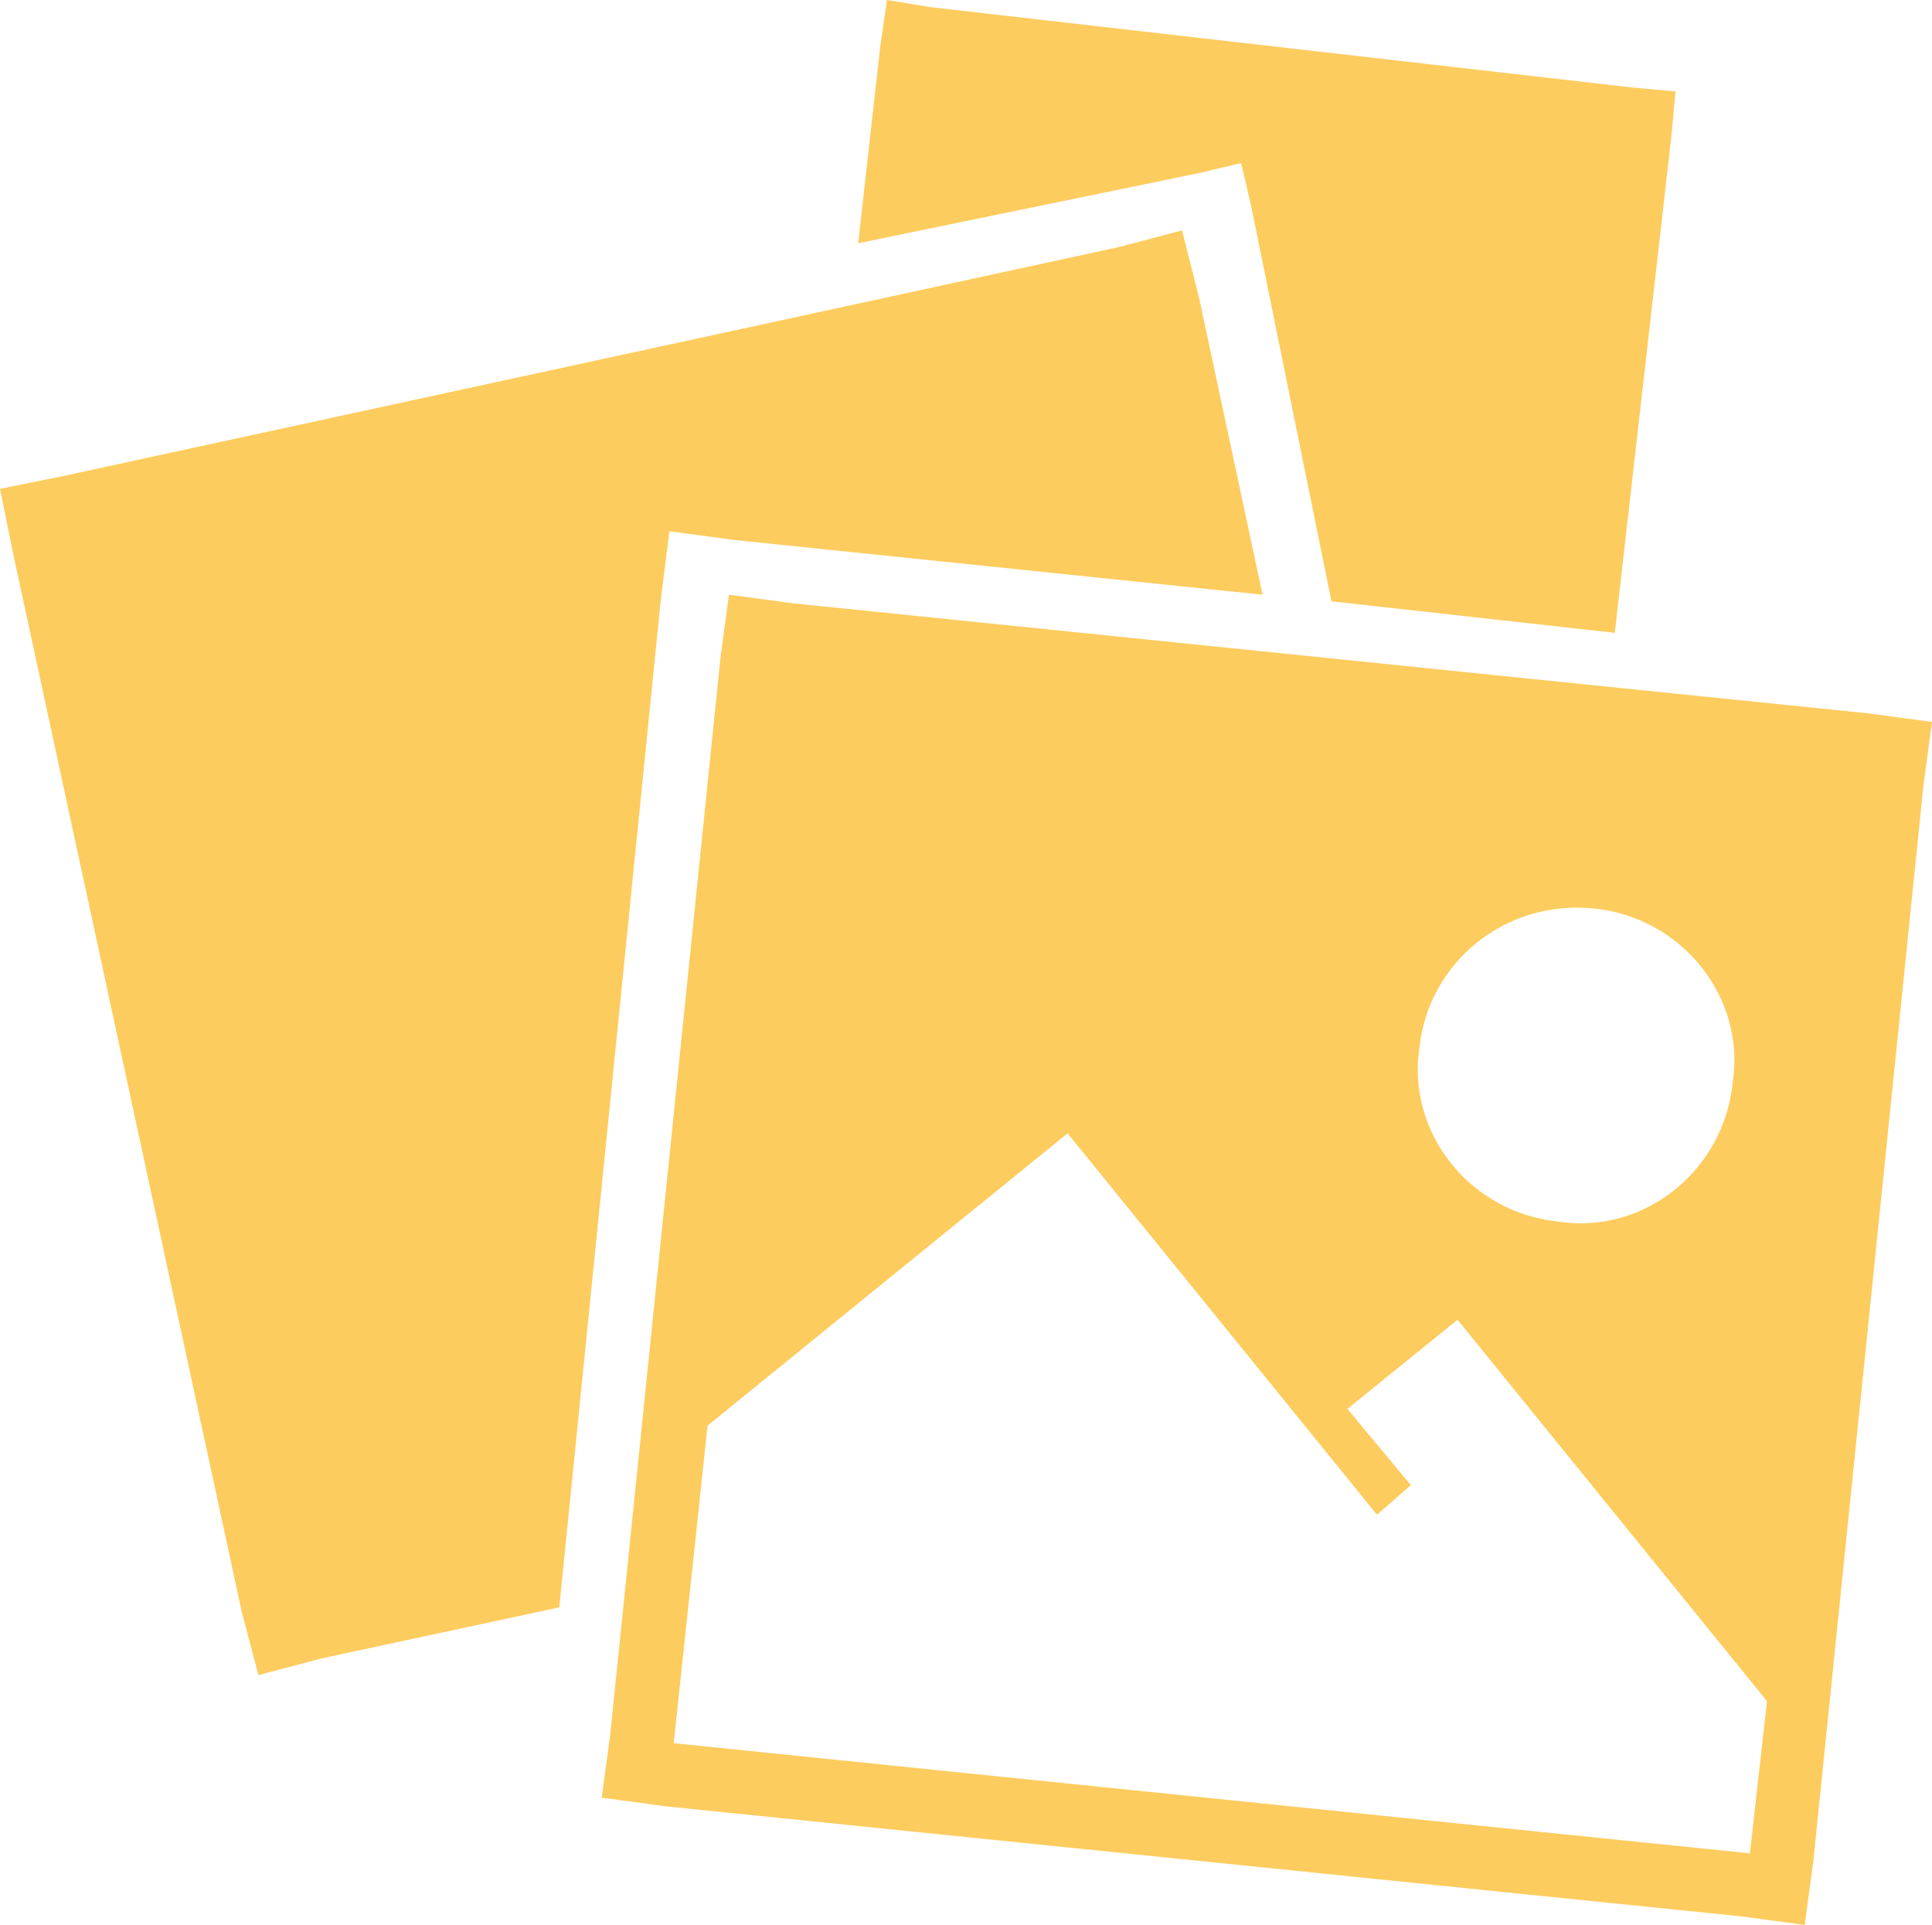
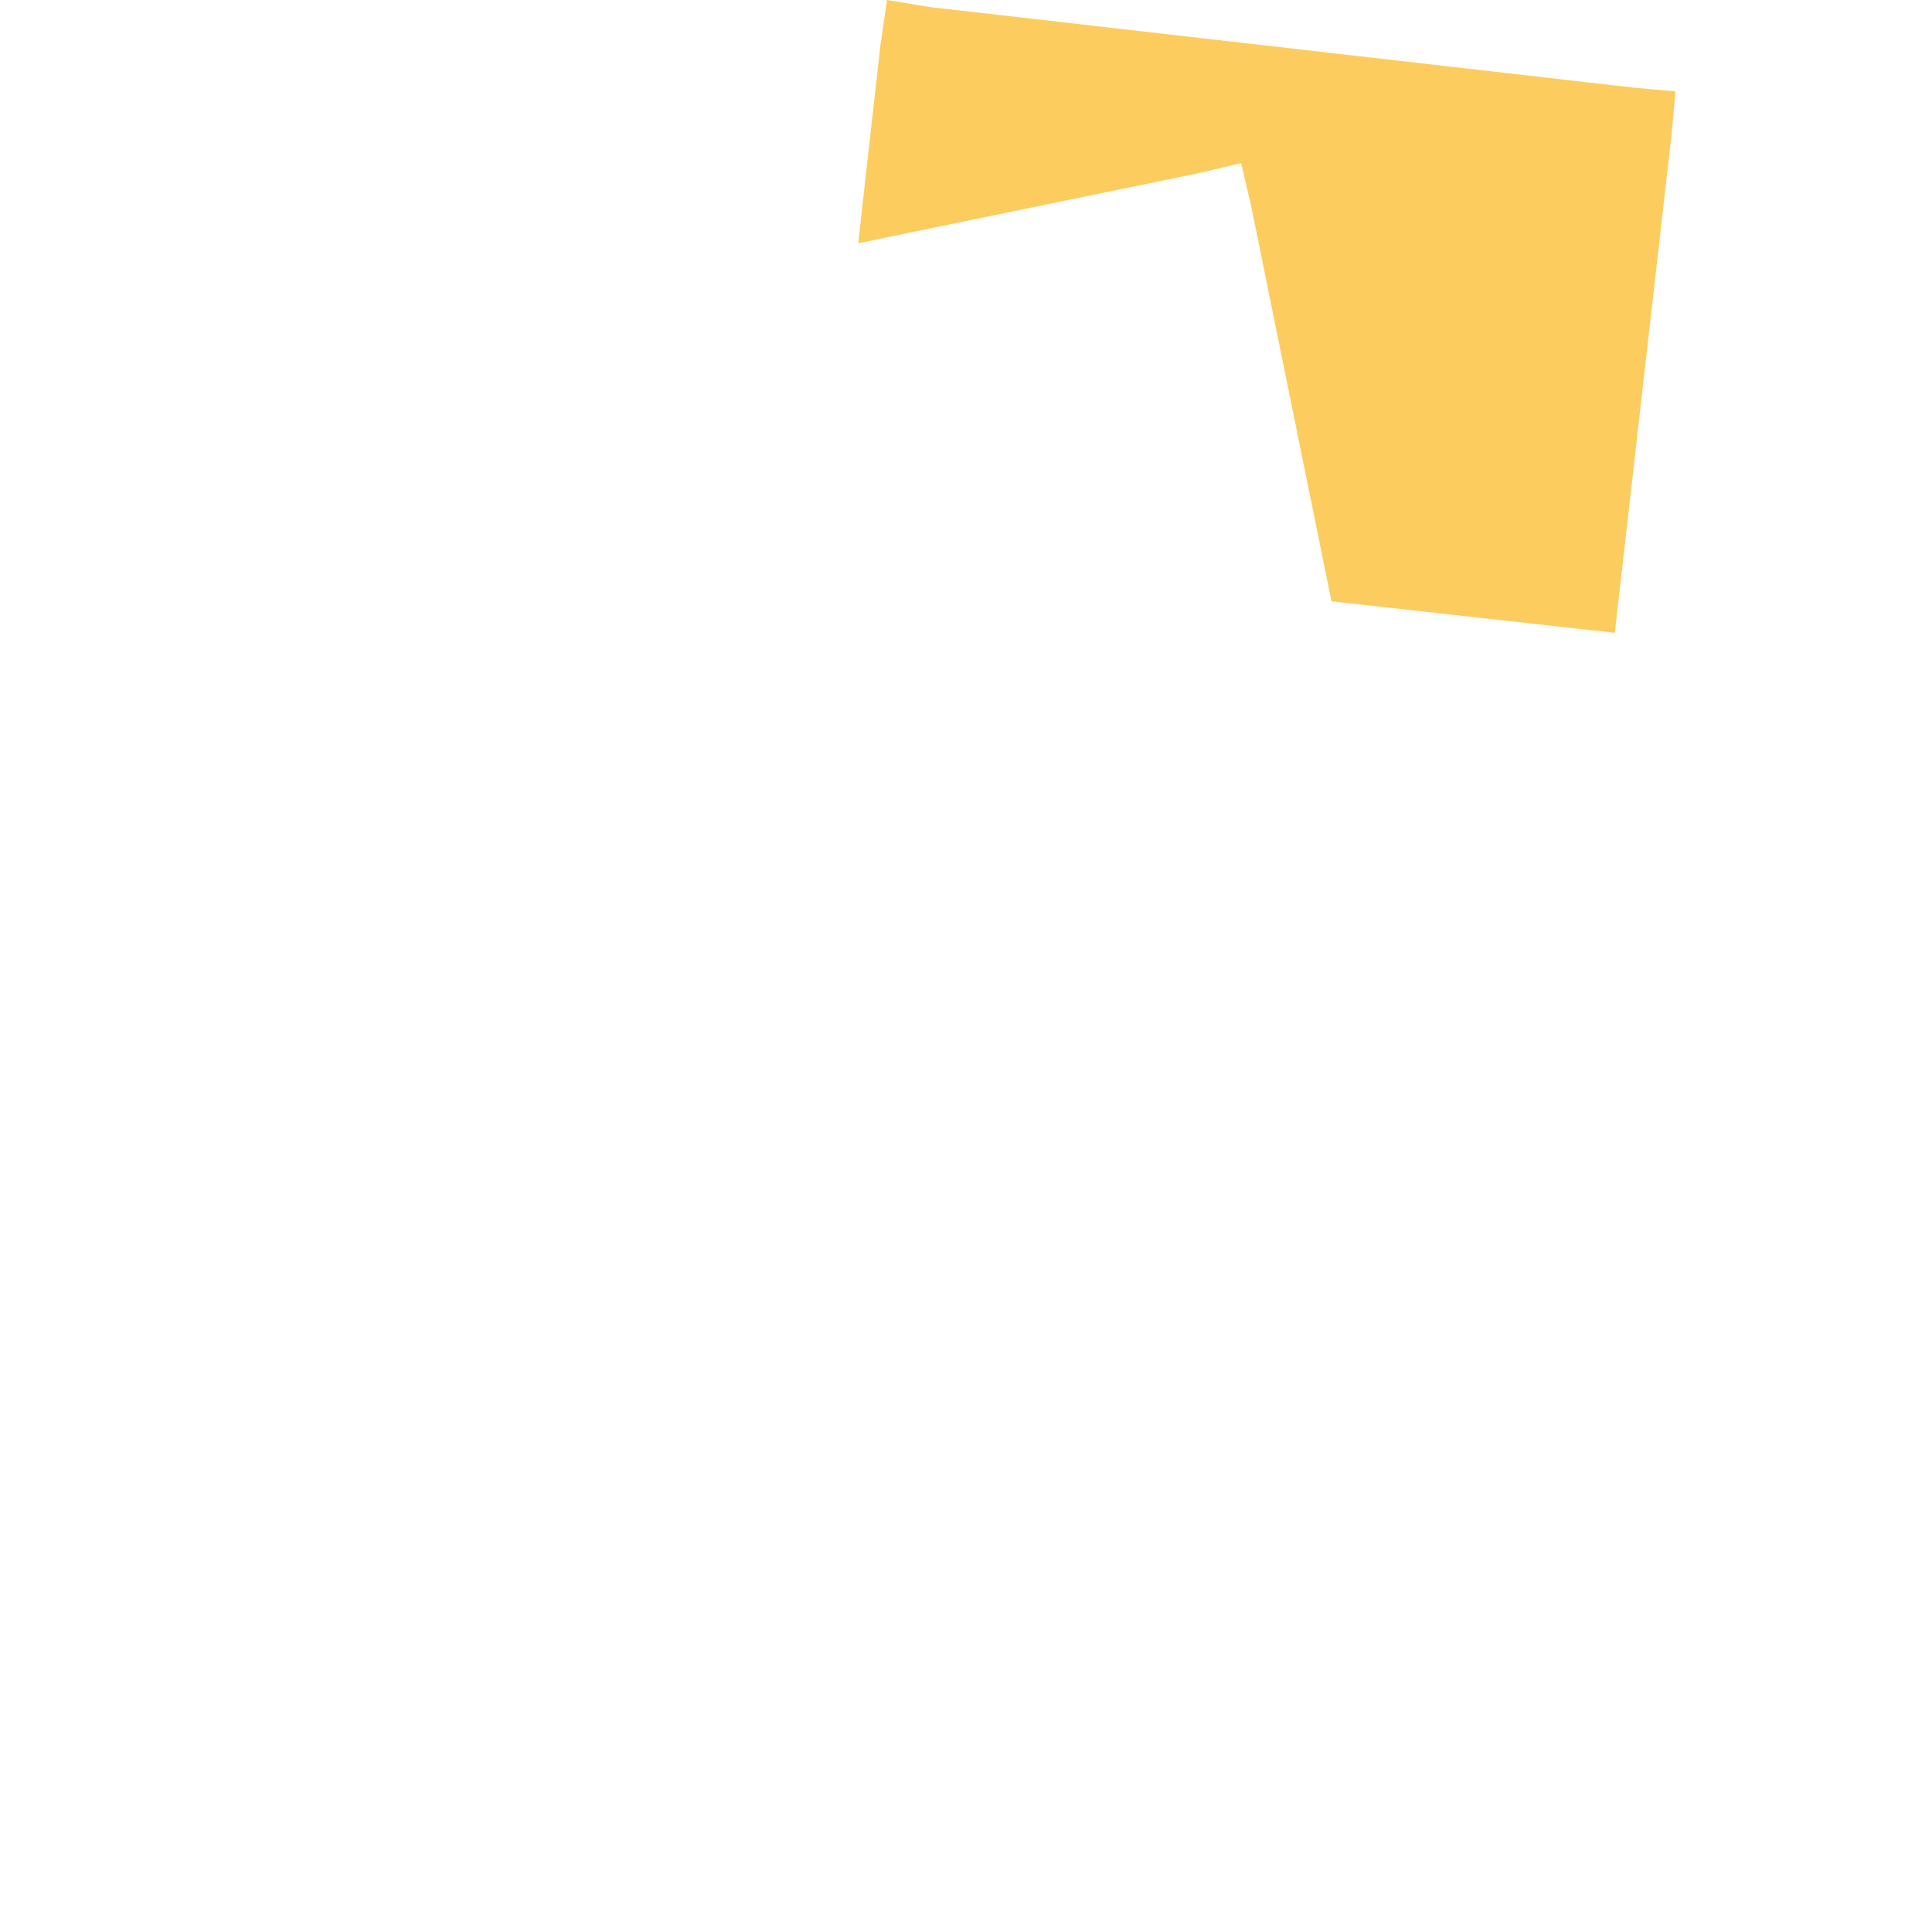
<svg xmlns="http://www.w3.org/2000/svg" id="b" data-name="Layer 2" viewBox="0 0 49.64 49.46">
  <g id="c" data-name="Layer 1">
    <g>
      <g>
-         <path d="m48.01,18.33l-27.65-2.83-1.63-.22-.22,1.63-2.83,27.65-.22,1.63,1.63.22,27.65,2.83,1.63.22.22-1.63,2.83-27.65.22-1.63-1.63-.22Zm-7.08,5.01c2.29.22,3.92,2.29,3.59,4.46-.22,2.29-2.29,3.92-4.46,3.59-2.29-.22-3.92-2.29-3.59-4.46.22-2.18,2.18-3.81,4.46-3.59Zm4.03,24.28l-27.65-2.83.87-8.16,9.25-7.51,7.95,9.8.87-.76-1.63-1.96,2.83-2.29,7.95,9.8-.44,3.92Z" fill="#fdcc5e" stroke-width="0" />
-         <polygon points="16.98 15.39 17.2 13.65 18.83 13.87 32.44 15.28 30.81 7.66 30.37 5.92 28.74 6.35 1.63 12.23 0 12.56 .33 14.19 6.21 41.41 6.64 43.04 8.27 42.61 14.37 41.3 16.98 15.39" fill="#fdcc5e" stroke-width="0" />
-       </g>
+         </g>
      <polyline points="41.49 16.26 42.95 3.44 43.05 2.35 41.96 2.25 23.88 .18 22.79 0 22.62 1.17 22.05 6.25 30.84 4.44 31.89 4.19 32.15 5.31 34.21 15.45" fill="#fdcc5e" stroke-width="0" />
    </g>
  </g>
</svg>